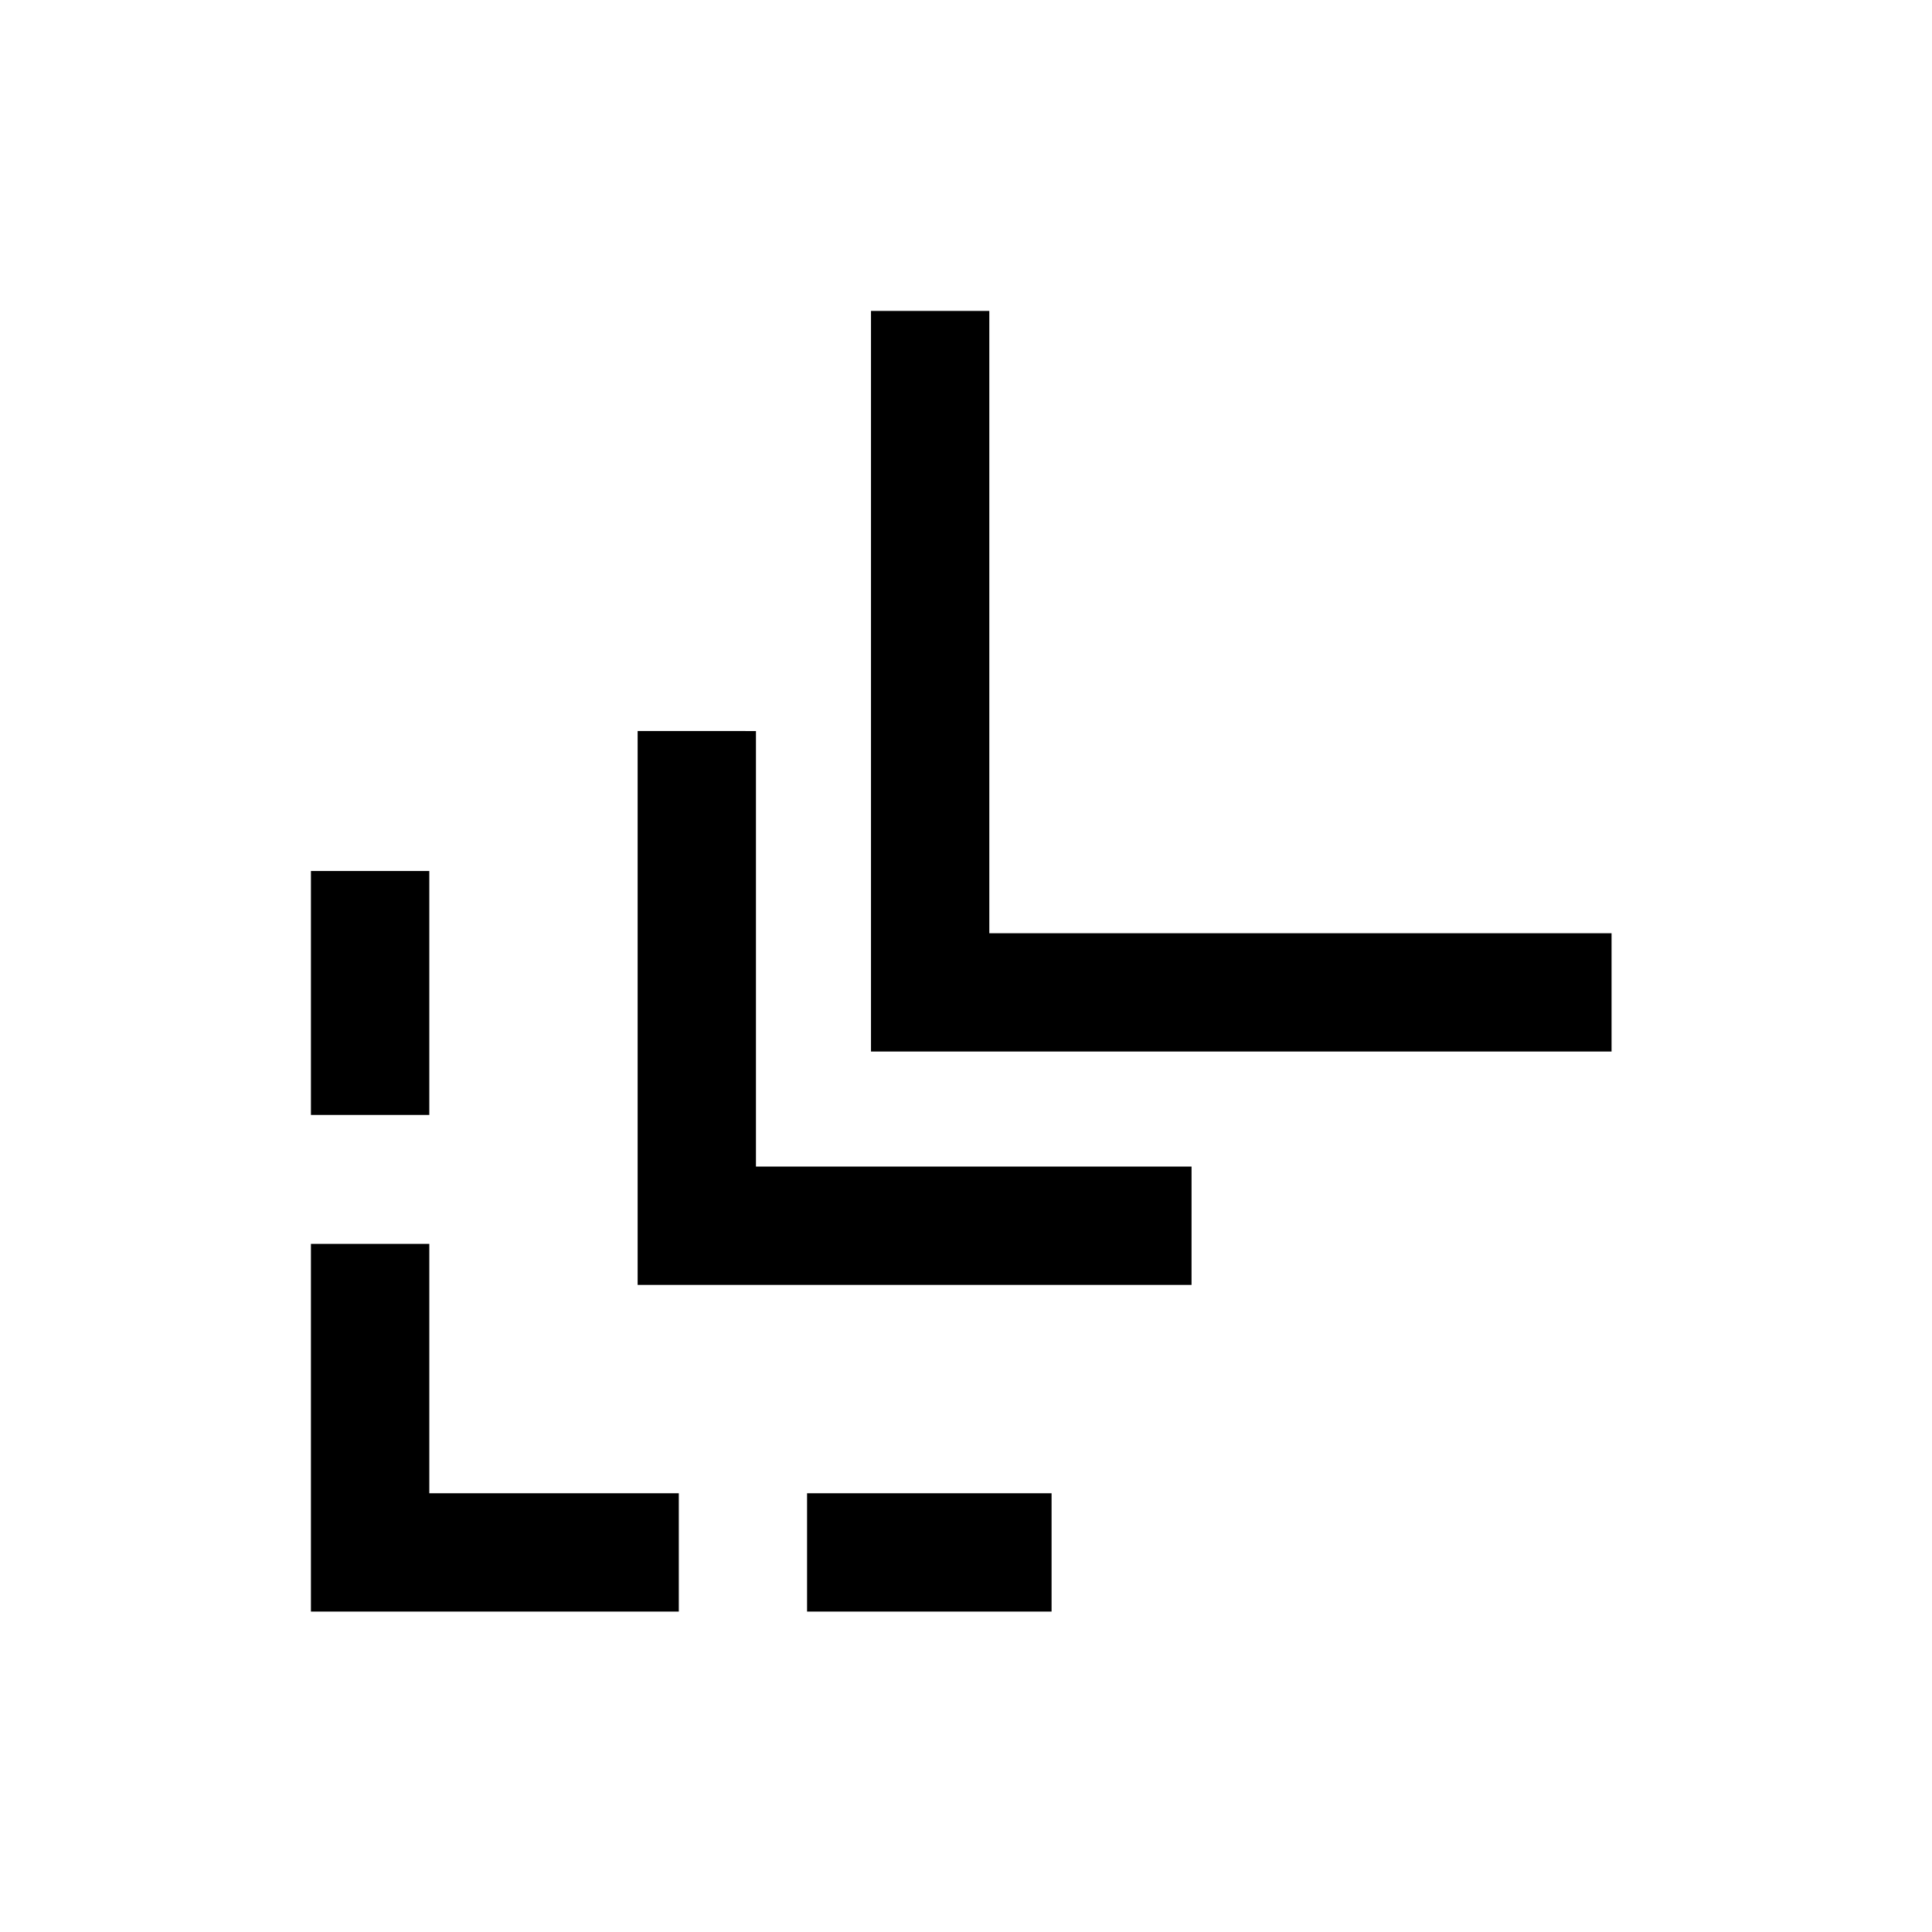
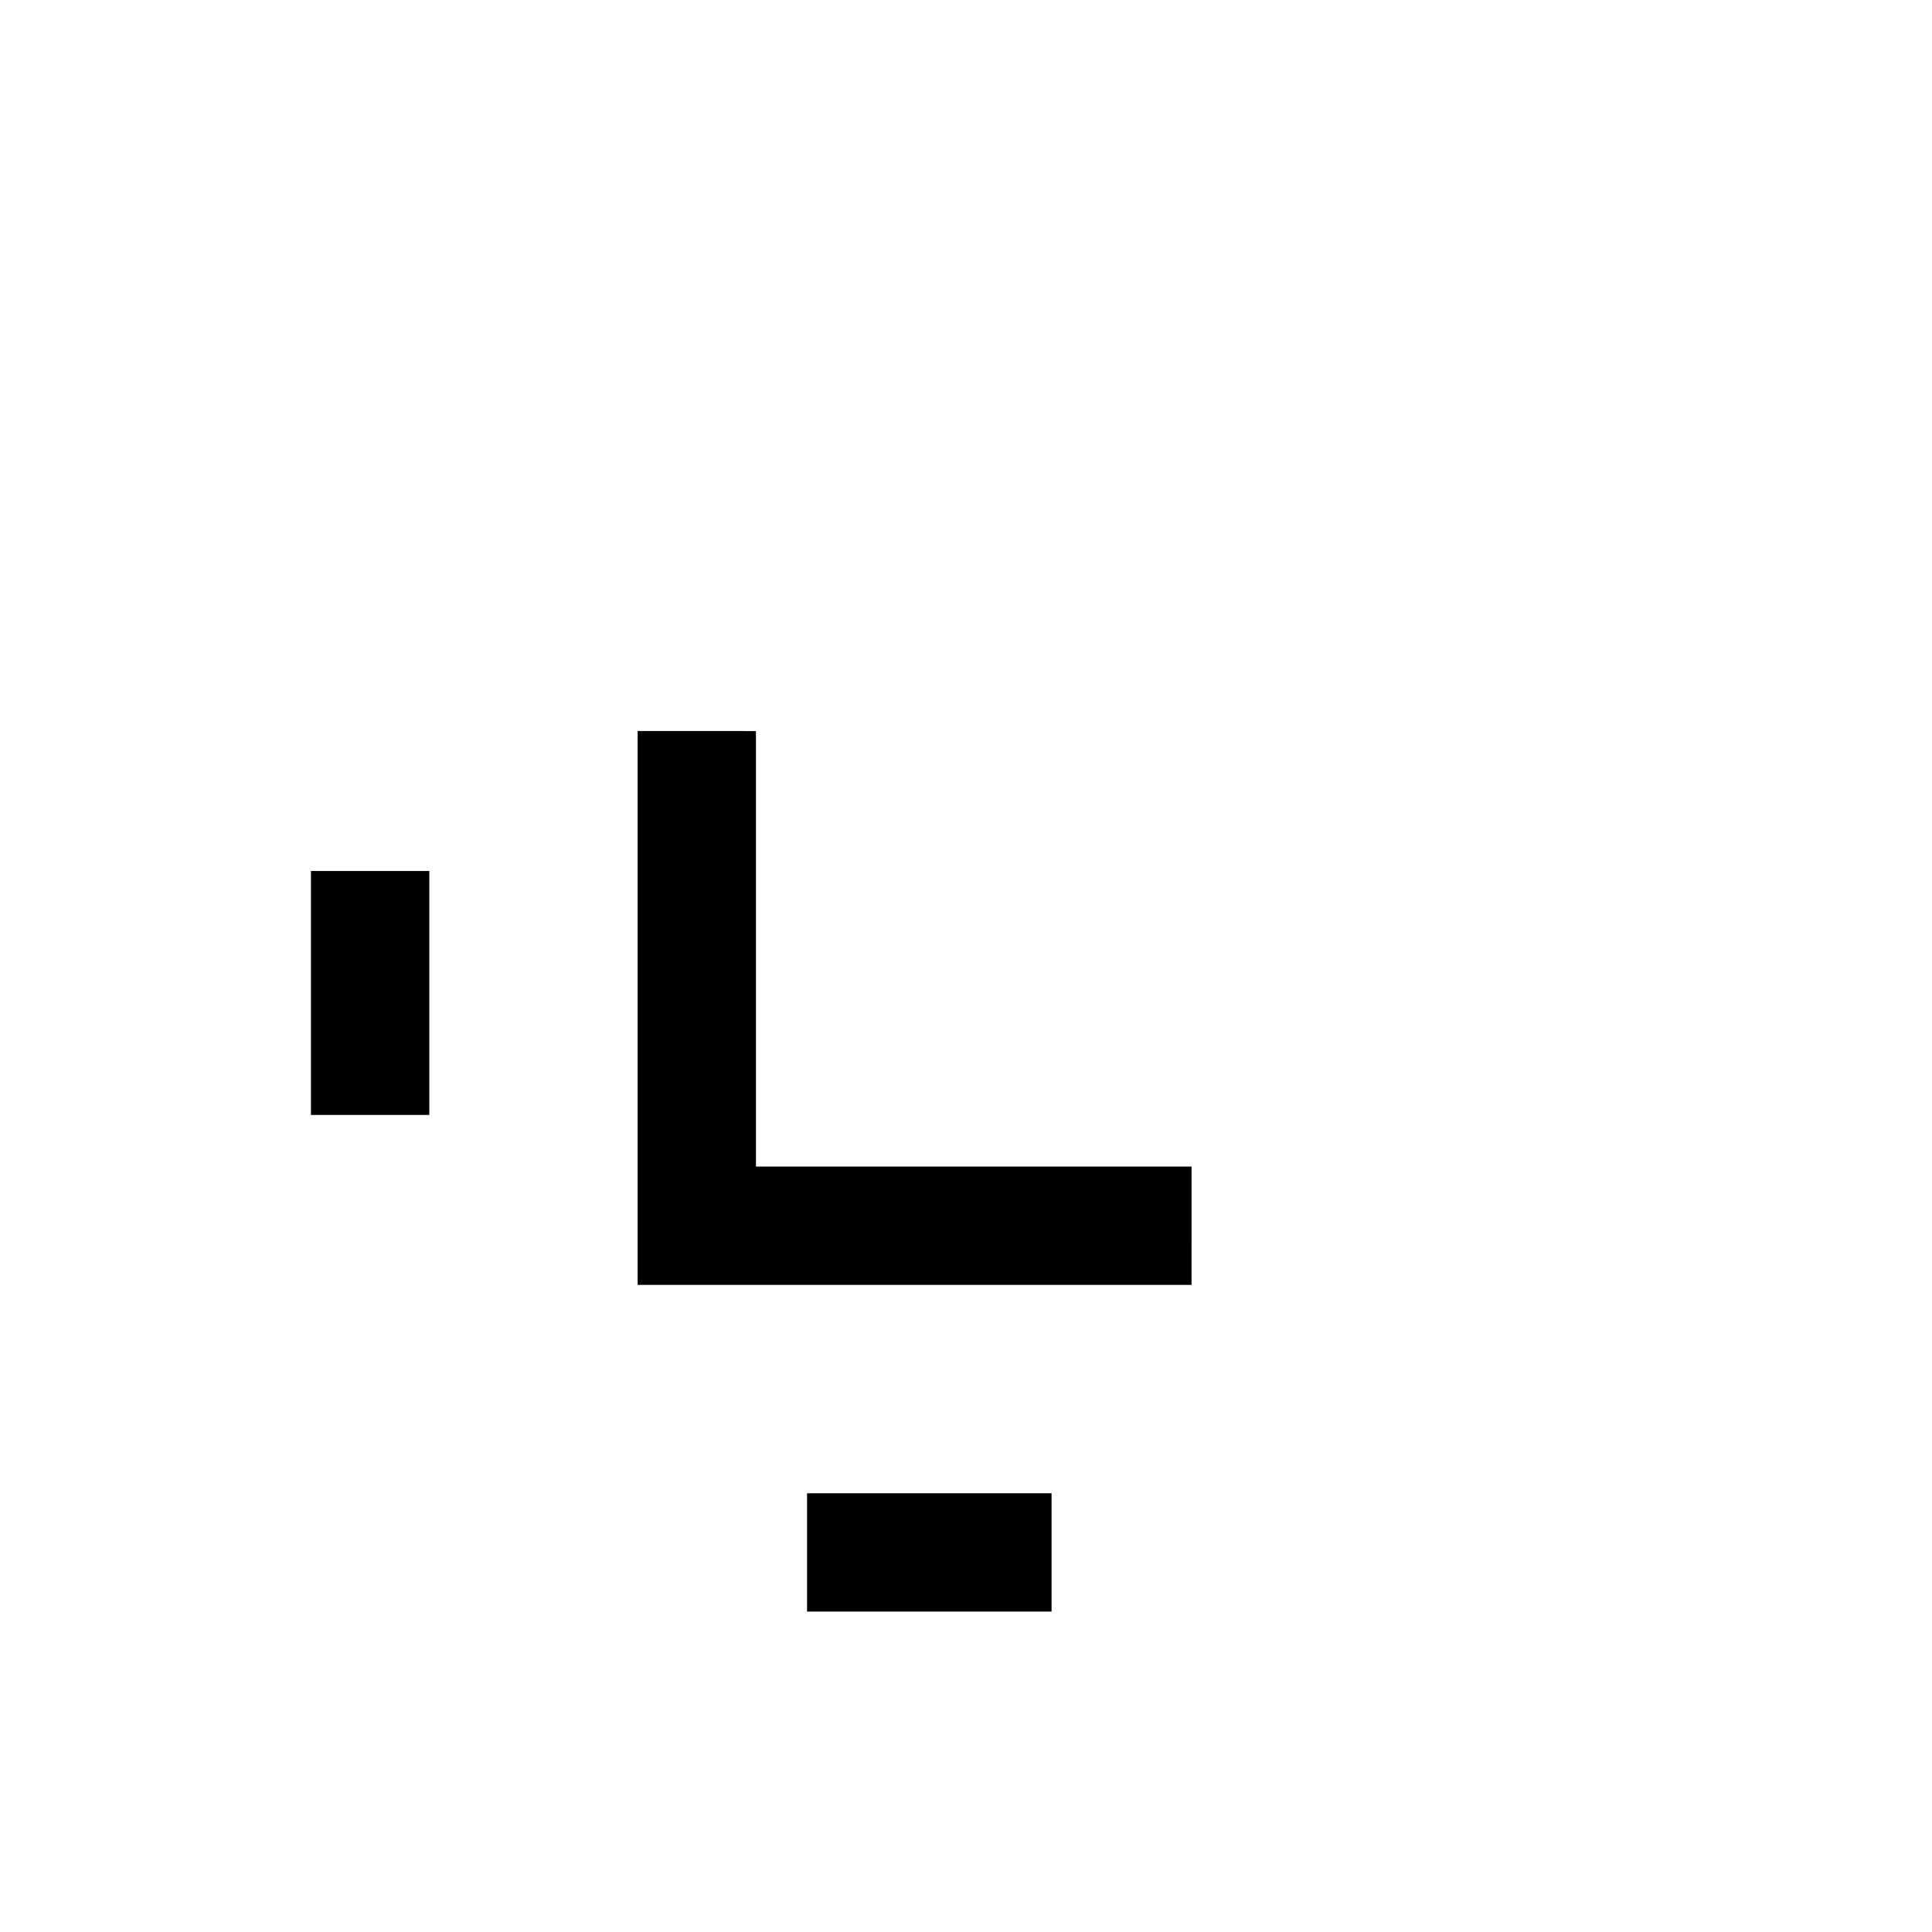
<svg xmlns="http://www.w3.org/2000/svg" fill="#000000" width="800px" height="800px" version="1.1" viewBox="144 144 512 512">
  <g>
-     <path d="m374.82 226.4v196.27h196.26v-31.355h-164.9v-164.92z" />
    <path d="m312.98 337.73v146.78h146.79l0.004-31.355h-115.44v-115.42z" />
    <path d="m226.4 374.82v64.652h31.371v-64.648z" />
-     <path d="m226.4 473.64v97.445h97.492v-31.355h-66.121v-66.09z" />
-     <path d="m357.88 539.73v31.355h64.797v-31.355z" />
+     <path d="m357.88 539.73v31.355h64.797v-31.355" />
  </g>
</svg>